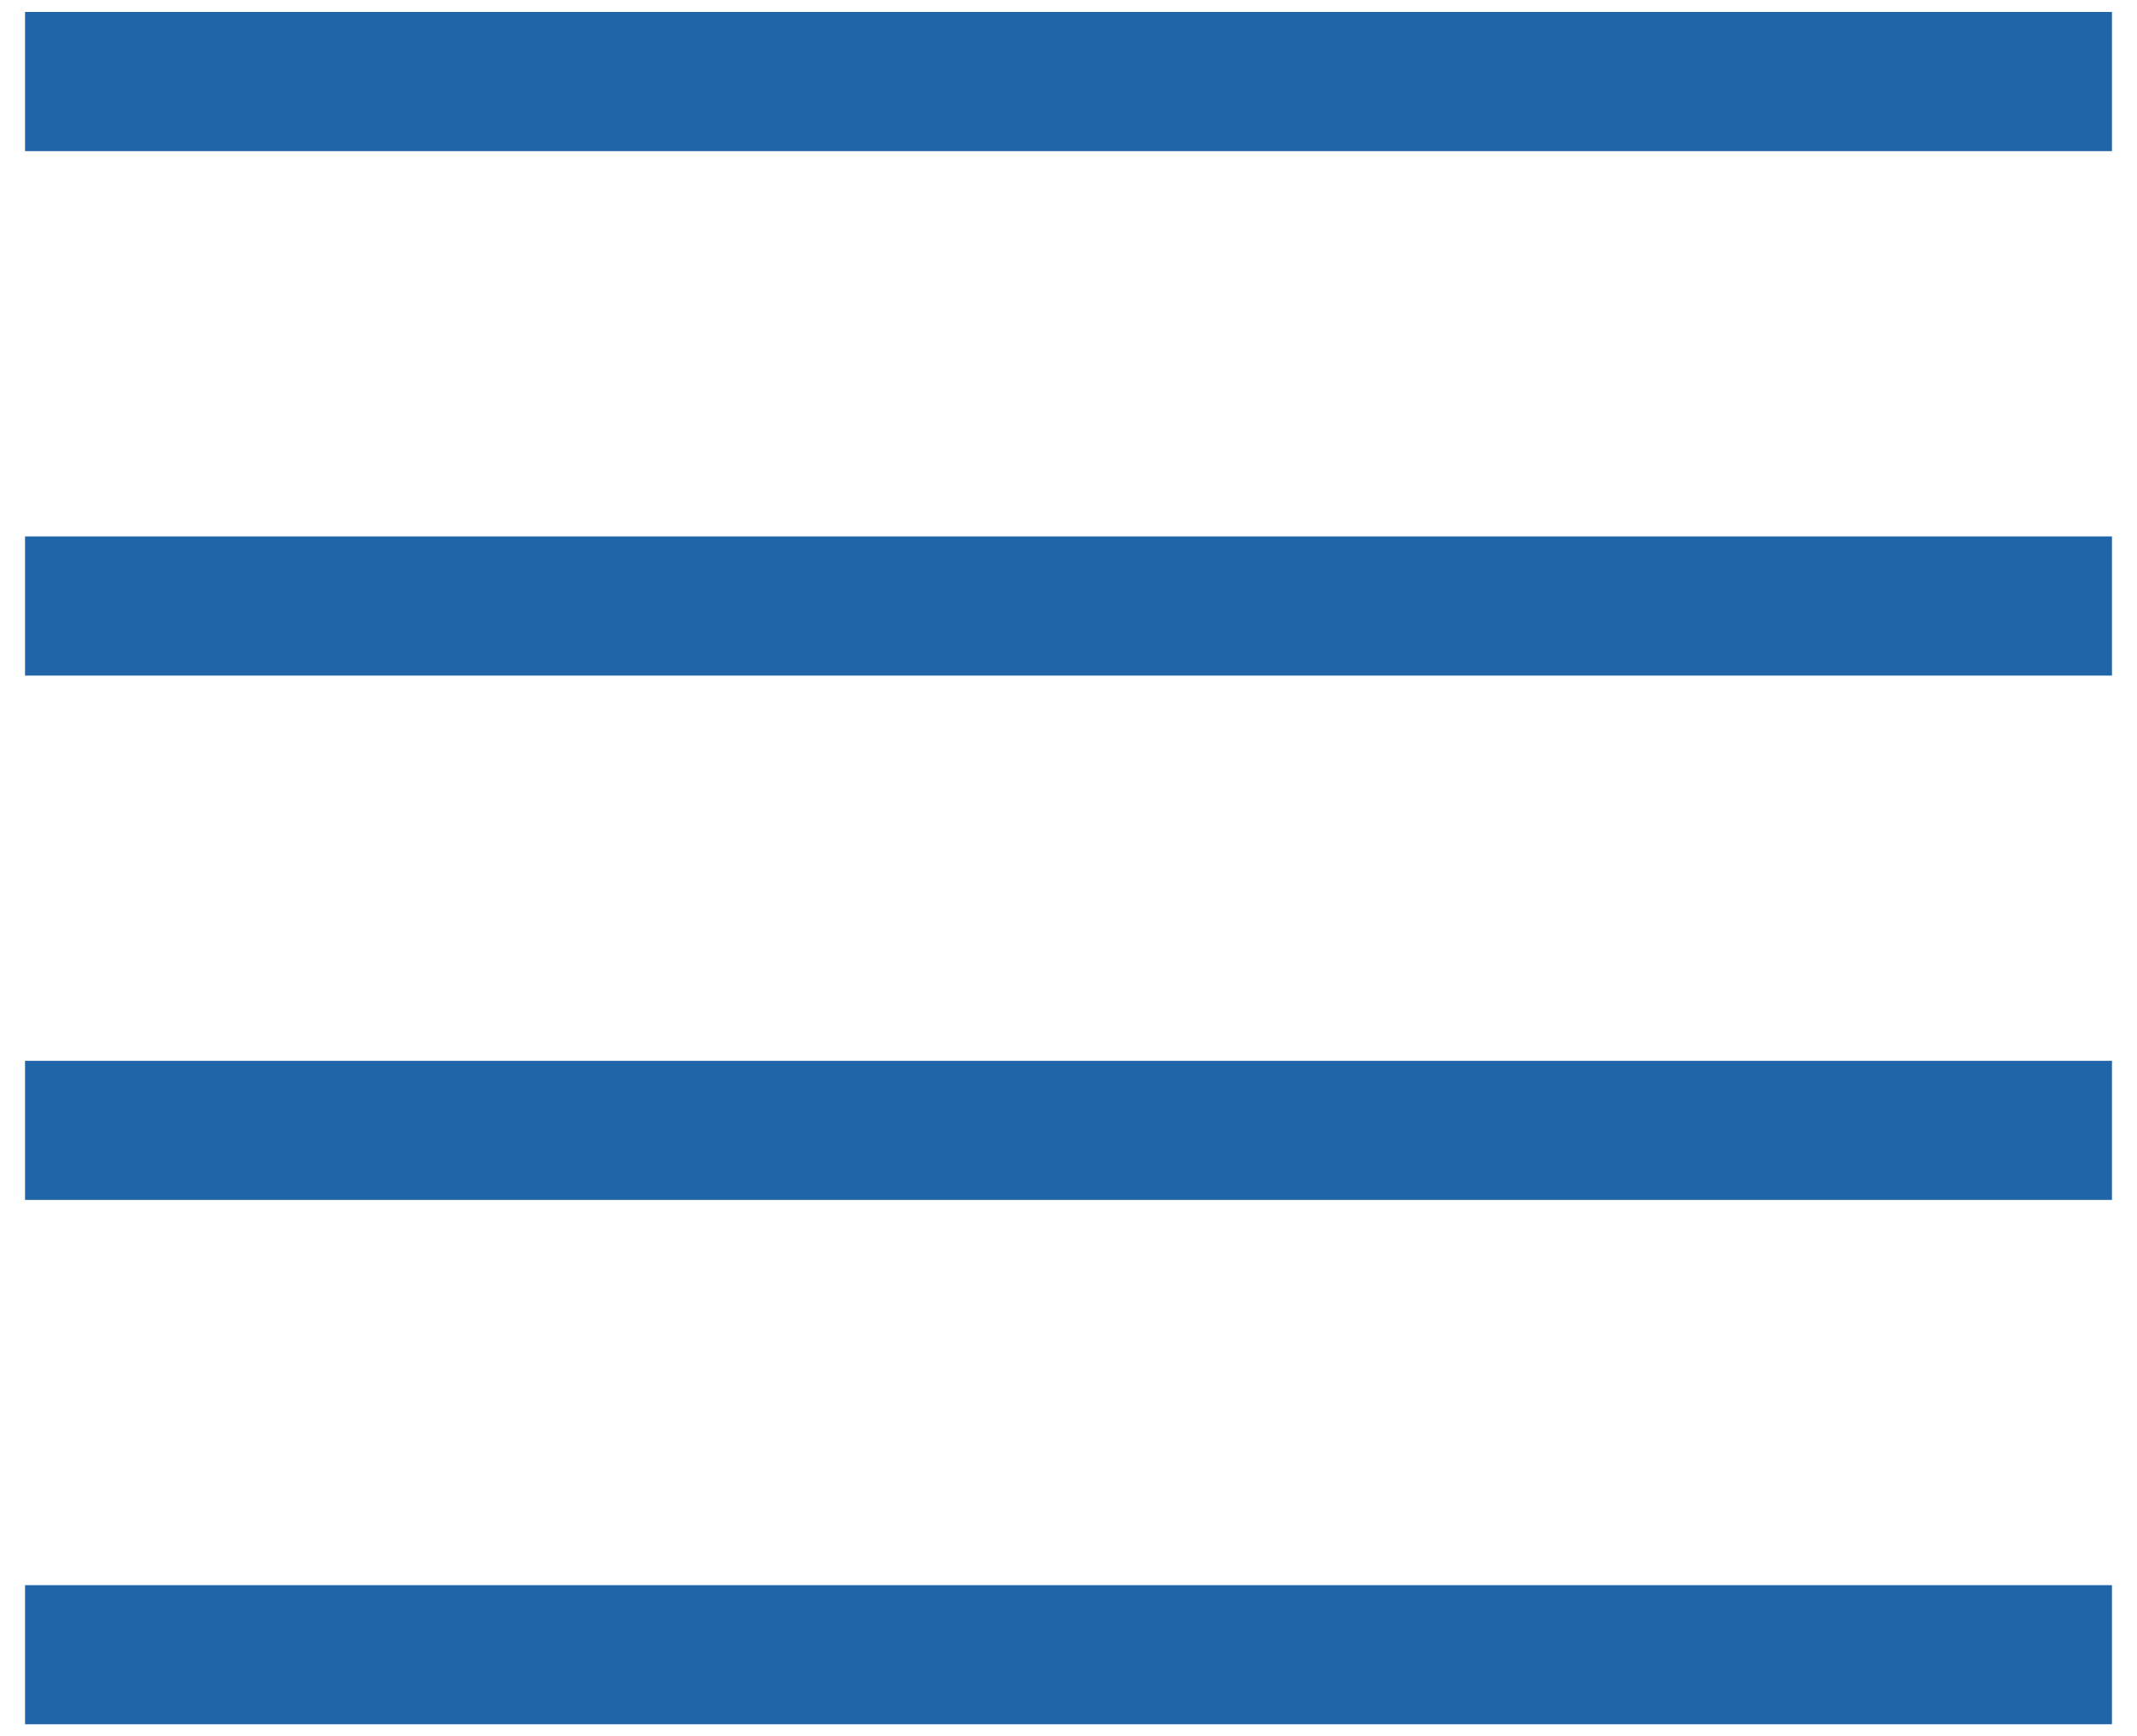
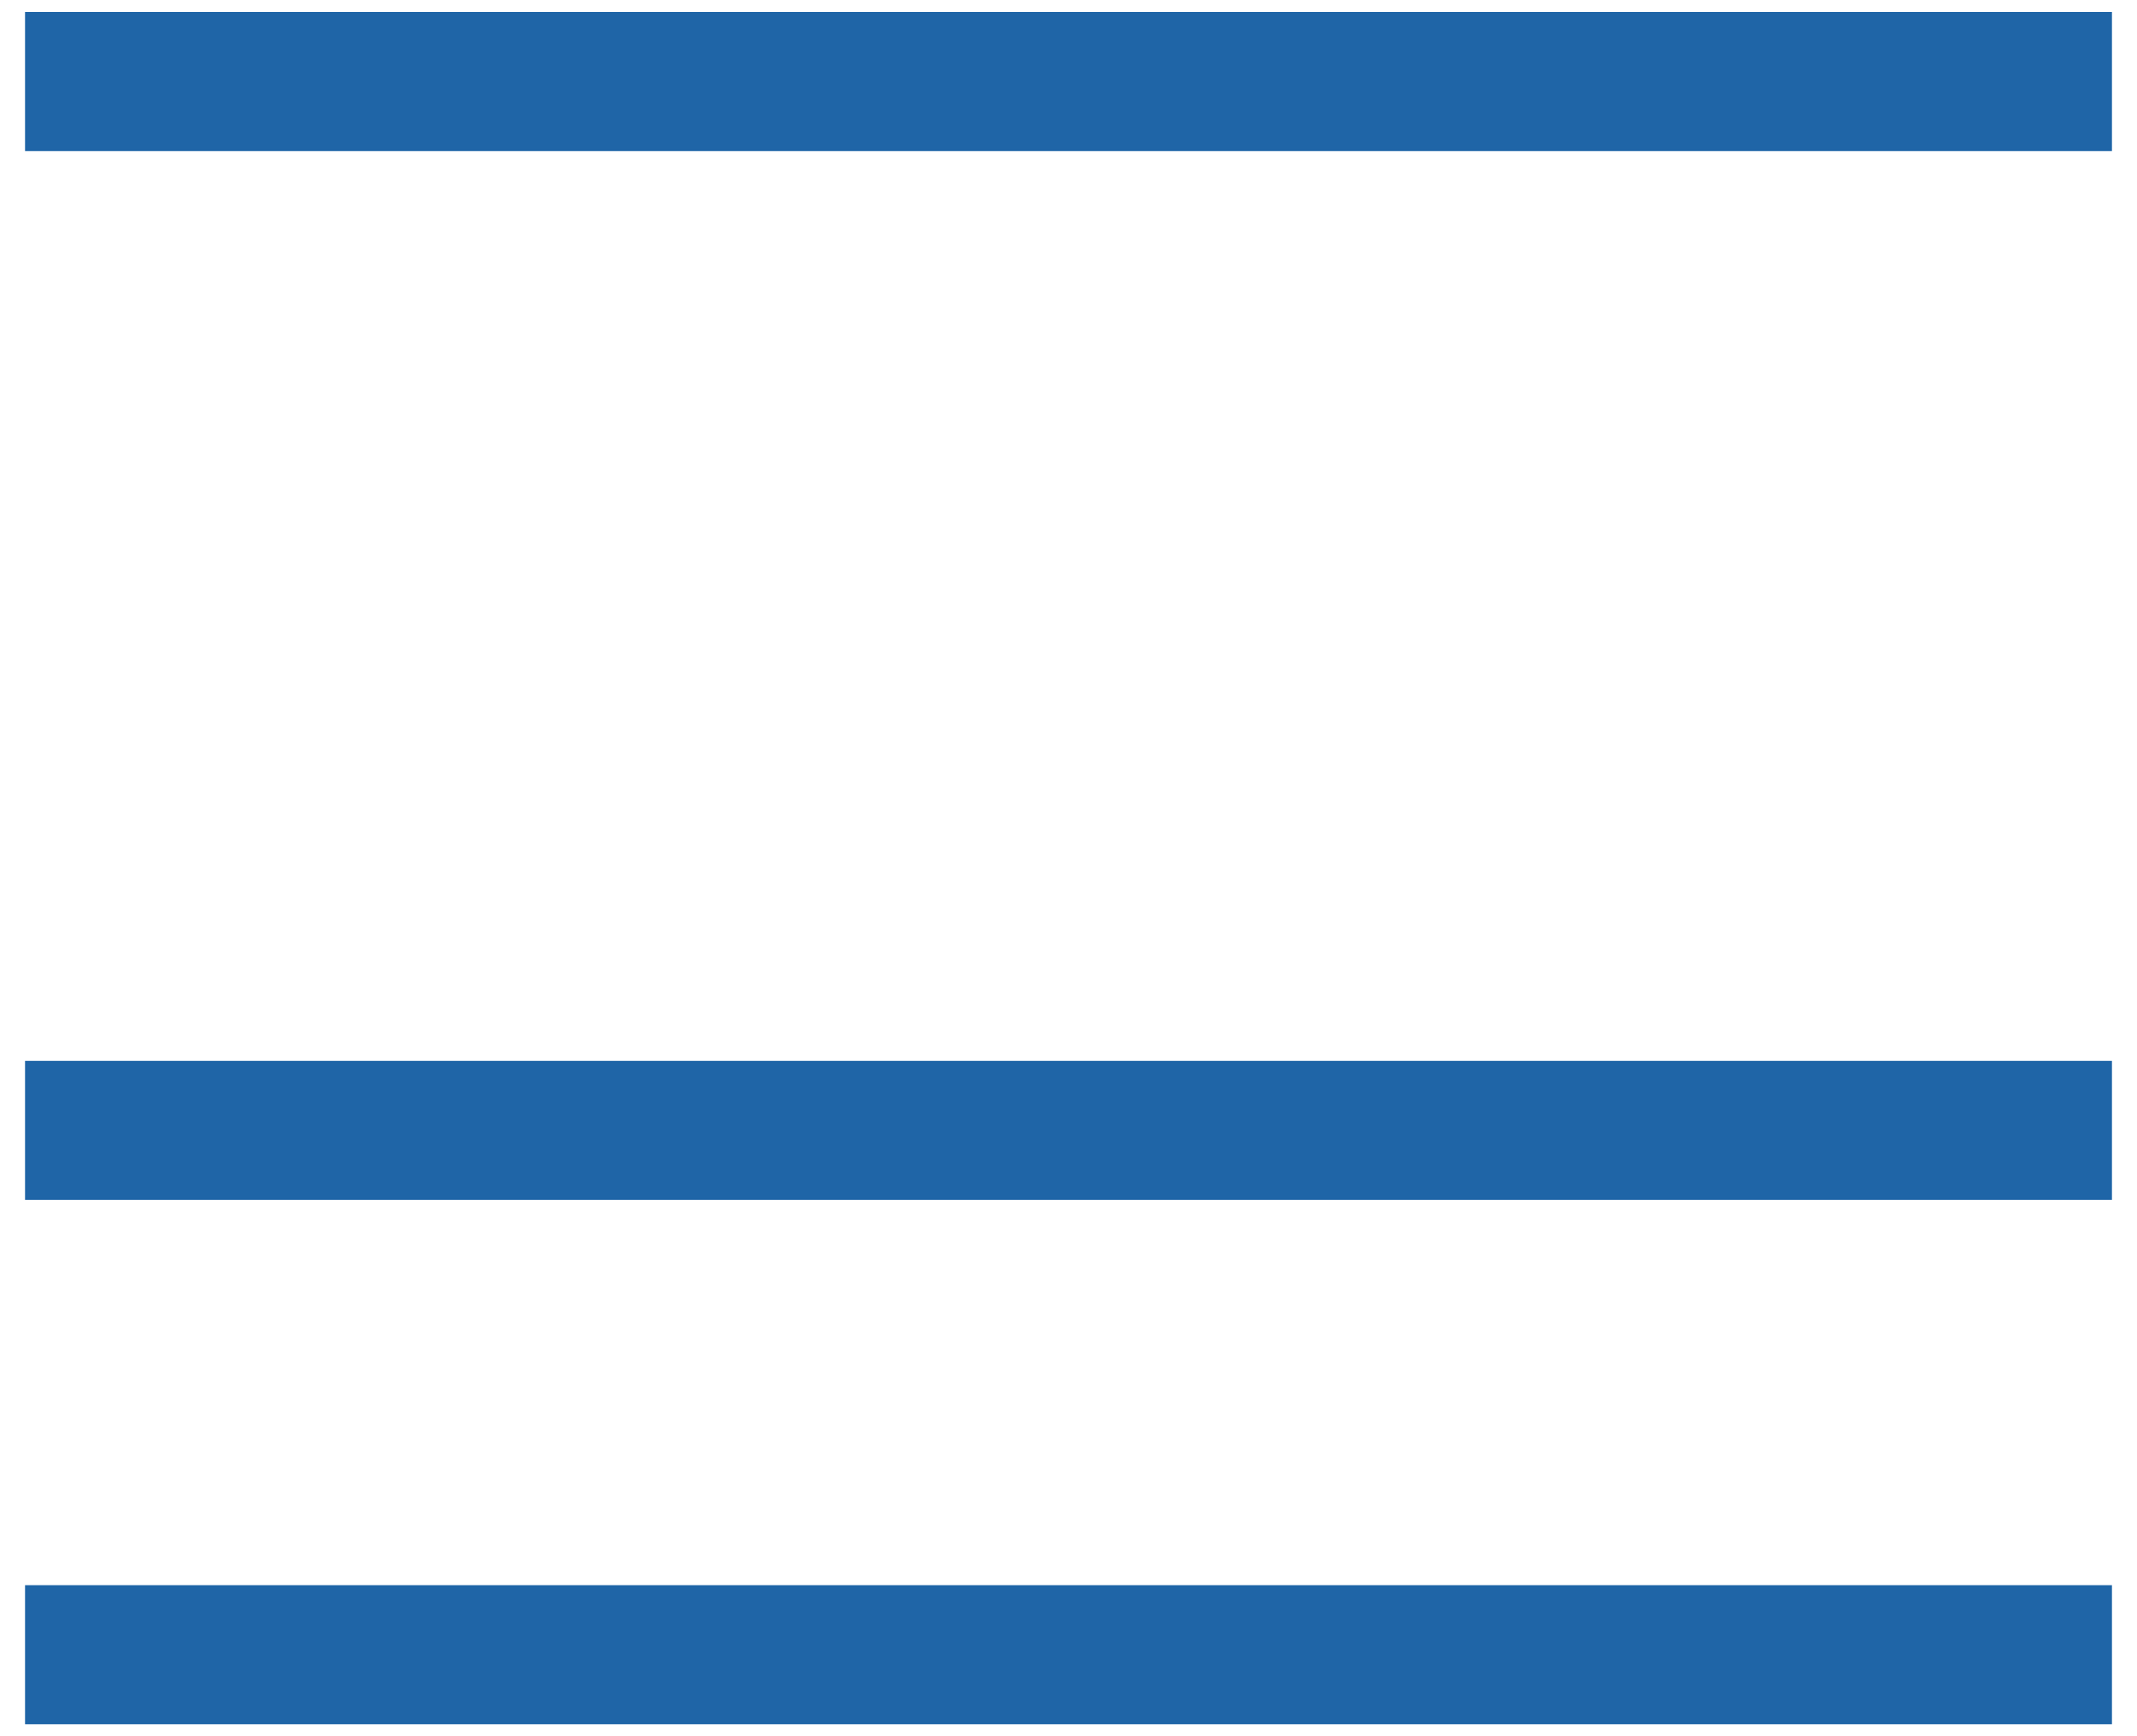
<svg xmlns="http://www.w3.org/2000/svg" width="32" height="26" viewBox="0 0 32 26" fill="none">
-   <path d="M0.375 17.969V15.886H31.625V17.969H0.375ZM0.375 25.821V23.738H31.625V25.821H0.375ZM0.375 10.117V8.033H31.625V10.117H0.375ZM0.375 2.263V0.179H31.625V2.263H0.375Z" fill="#1F65A7" />
+   <path d="M0.375 17.969V15.886H31.625V17.969H0.375ZM0.375 25.821V23.738H31.625V25.821H0.375ZM0.375 10.117V8.033H31.625H0.375ZM0.375 2.263V0.179H31.625V2.263H0.375Z" fill="#1F65A7" />
</svg>